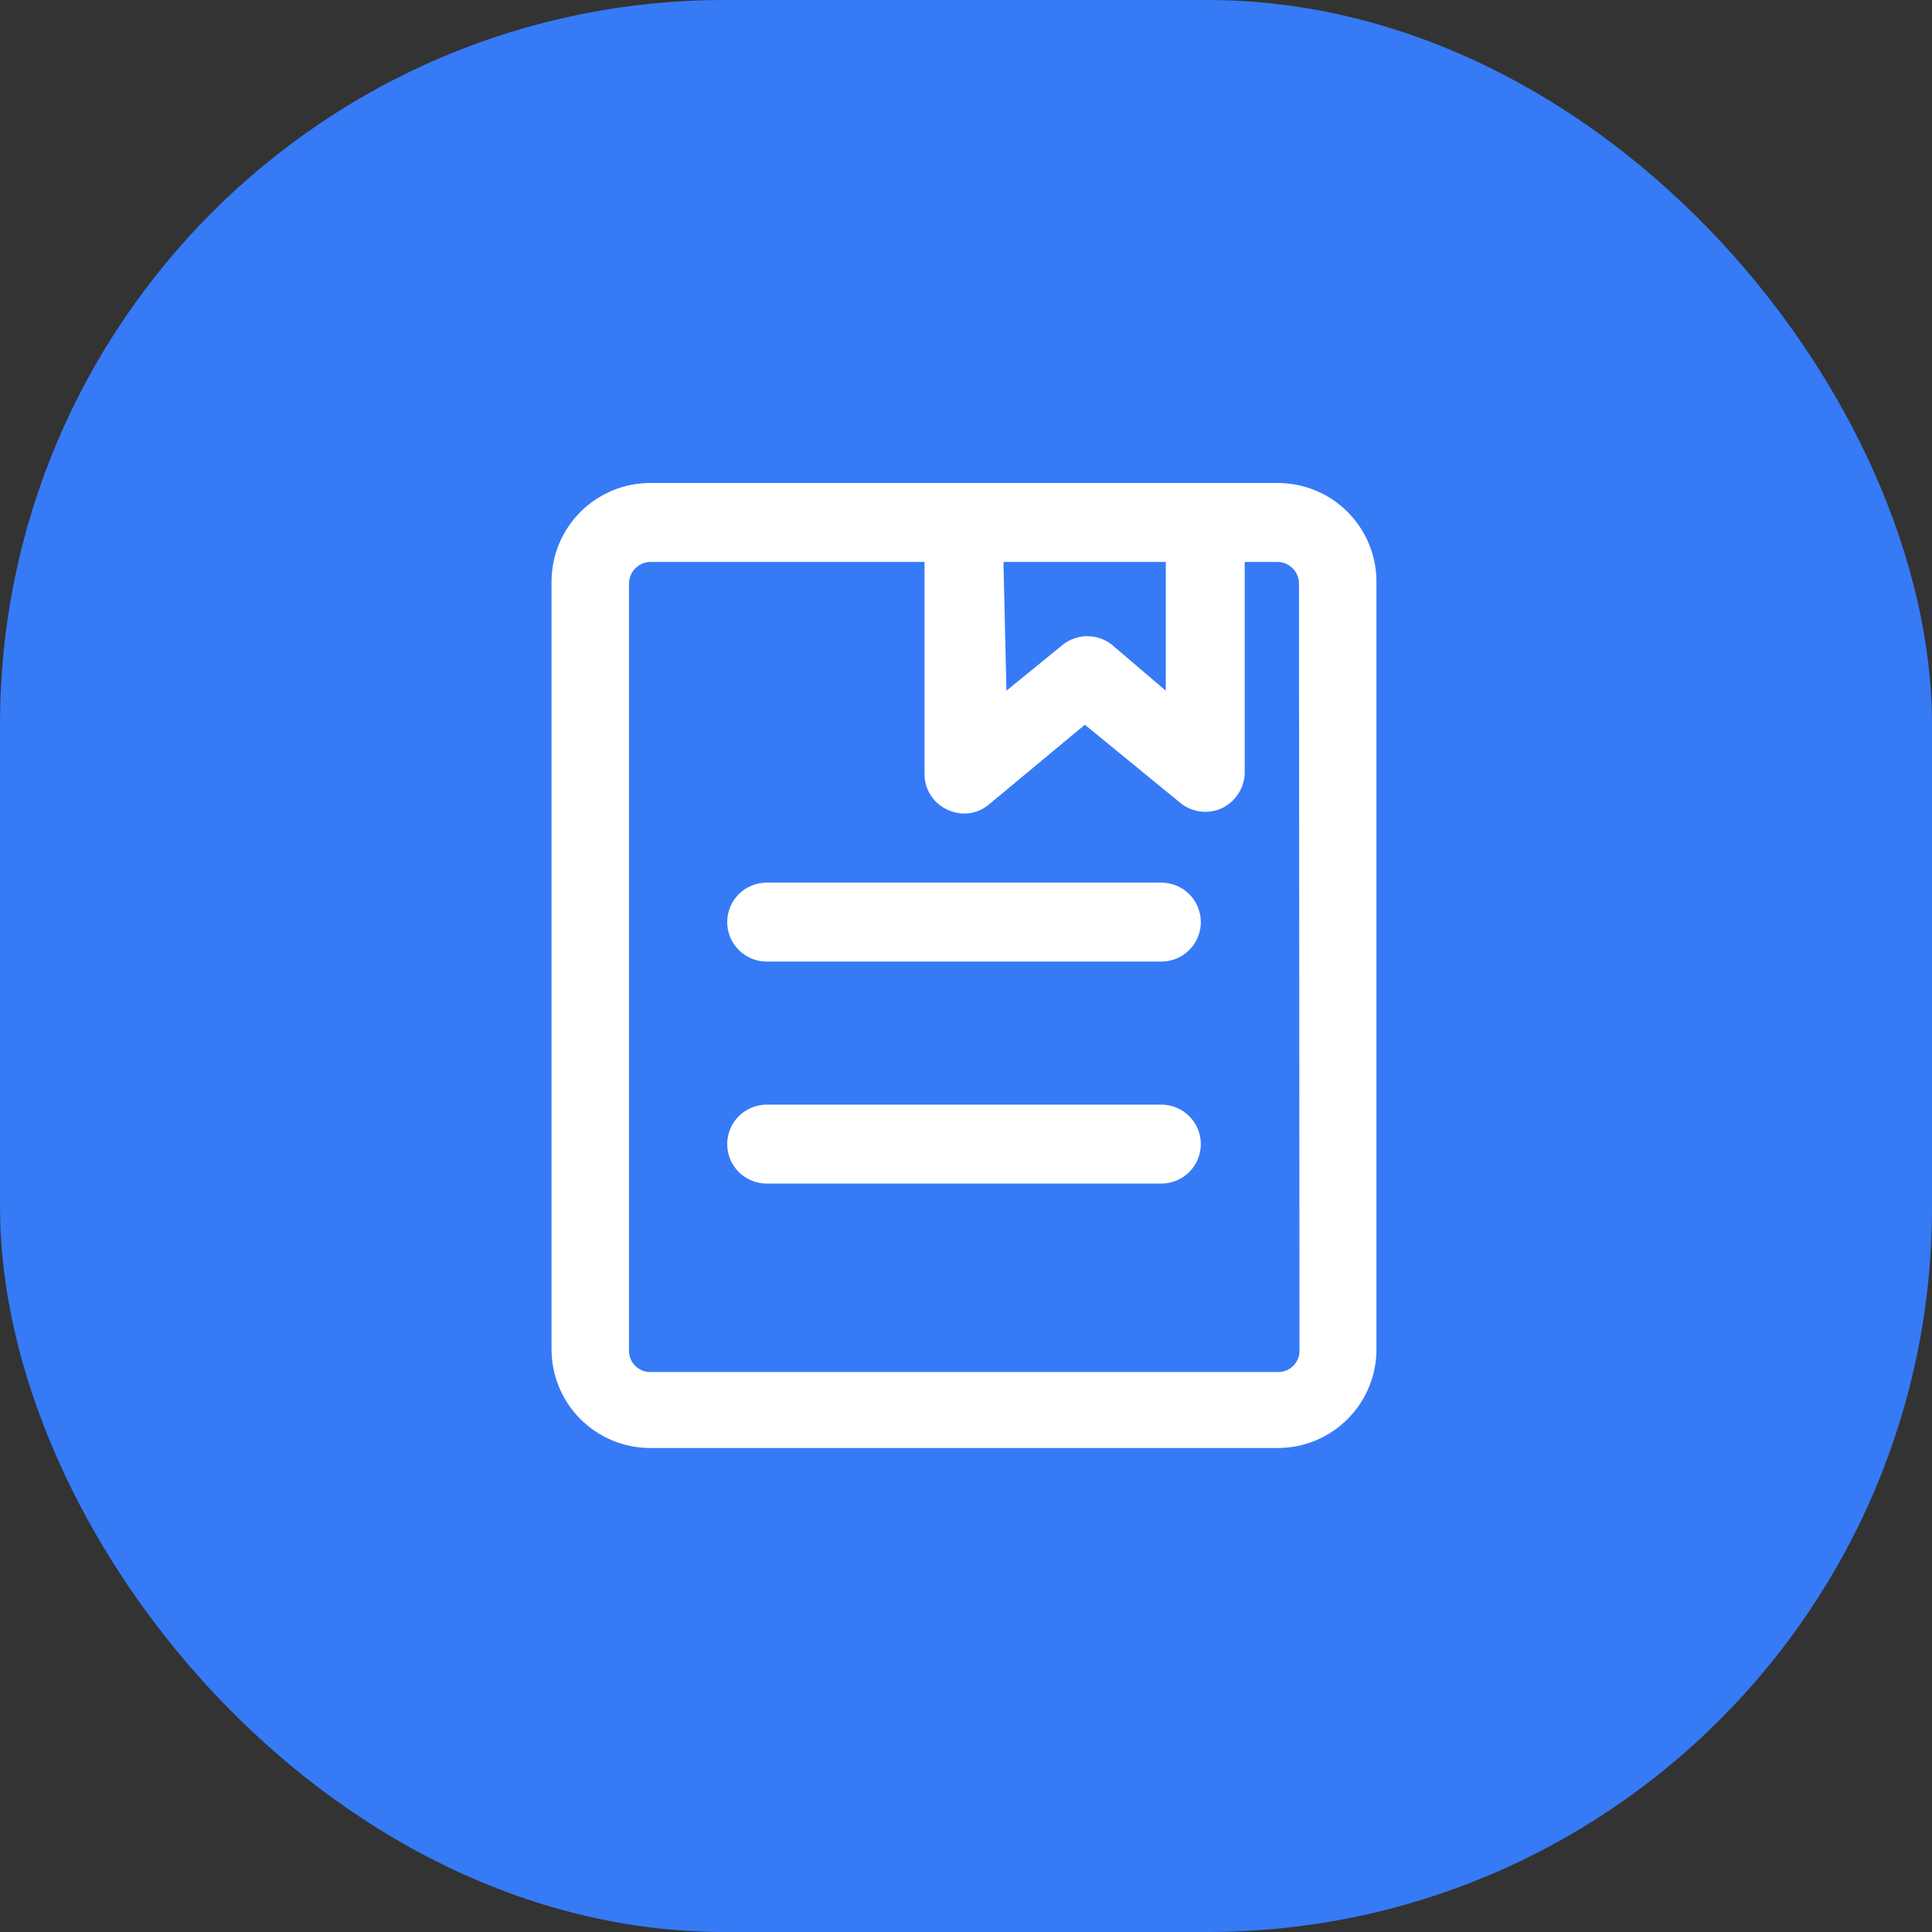
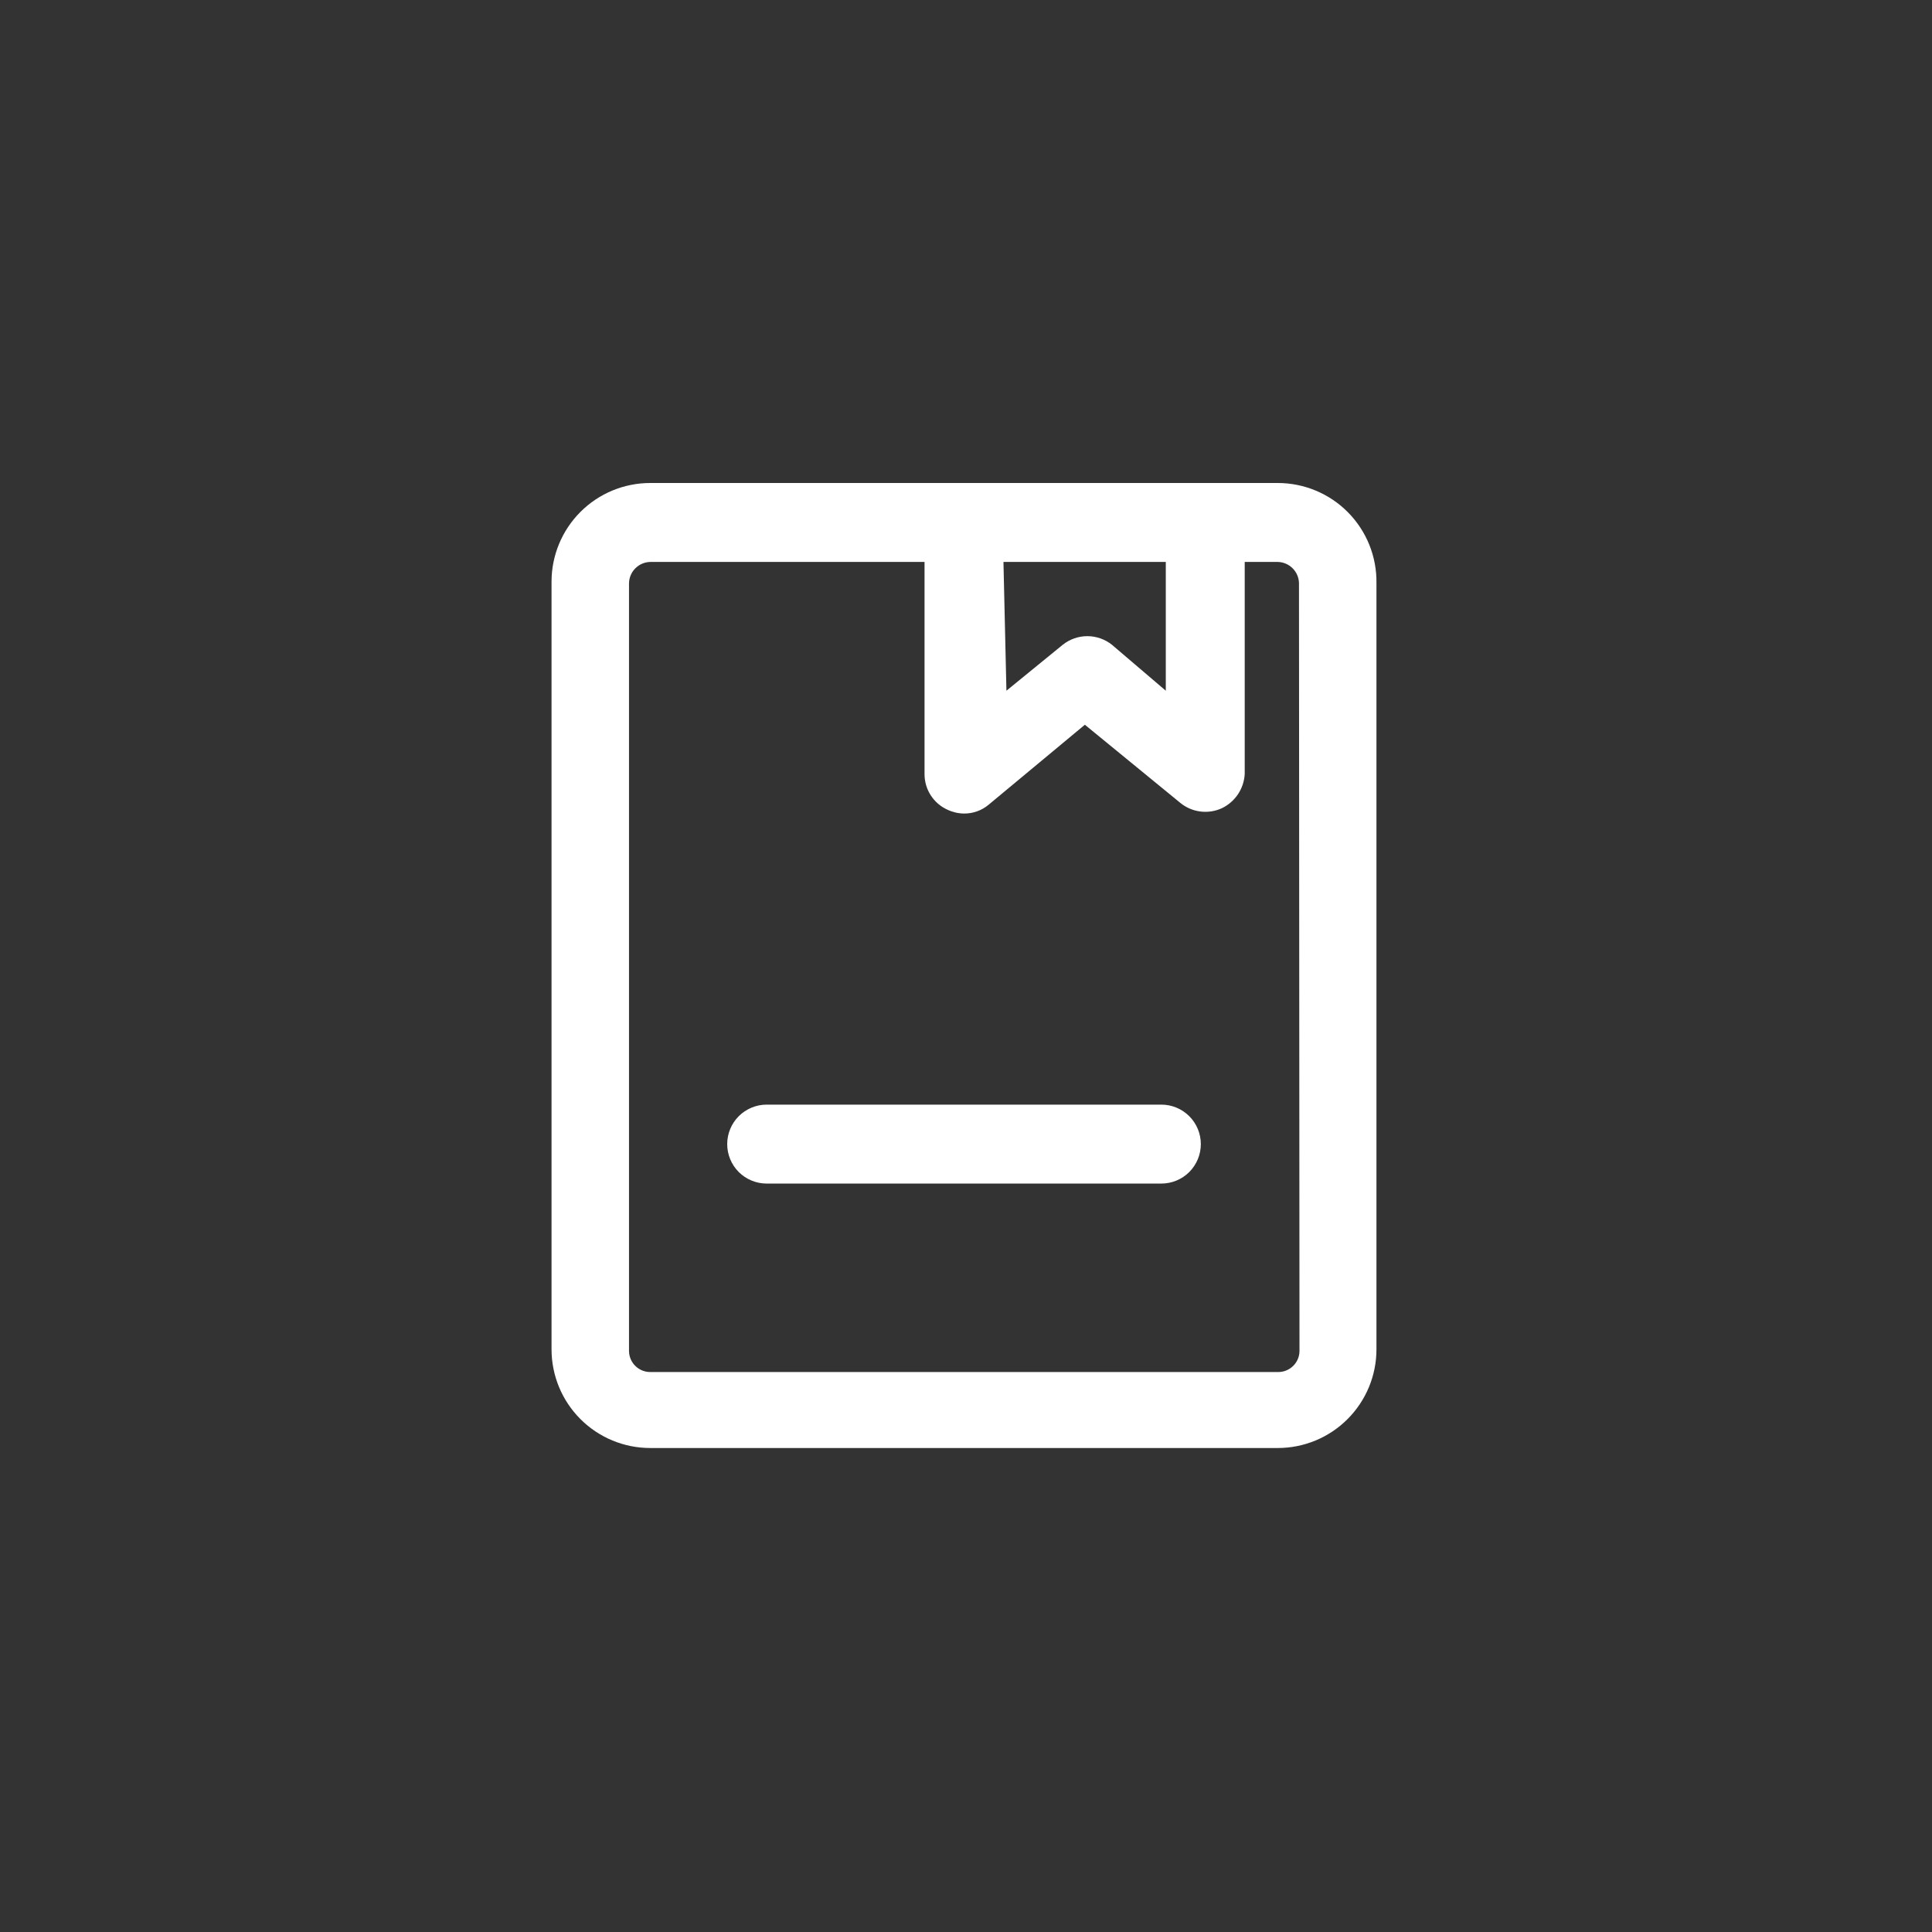
<svg xmlns="http://www.w3.org/2000/svg" width="80" height="80" viewBox="0 0 80 80" fill="none">
  <rect x="0" y="0" width="80" height="80" fill="#333333" stroke="none" />
-   <rect width="80" height="80" rx="30" fill="#367AF6" />
  <path d="M52.91 20H26.924C25.841 20 24.802 20.43 24.035 21.197C23.269 21.963 22.838 23.002 22.838 24.086V55.873C22.838 56.957 23.269 57.996 24.035 58.762C24.802 59.529 25.841 59.959 26.924 59.959H52.91C53.994 59.959 55.033 59.529 55.799 58.762C56.565 57.996 56.996 56.957 56.996 55.873V24.147C57.004 23.605 56.904 23.067 56.703 22.565C56.501 22.062 56.201 21.604 55.821 21.218C55.441 20.832 54.988 20.526 54.488 20.317C53.988 20.108 53.452 20 52.91 20ZM41.551 23.269H48.273V28.601L46.046 26.701C45.756 26.469 45.396 26.342 45.024 26.342C44.653 26.342 44.293 26.469 44.003 26.701L41.674 28.601L41.551 23.269ZM53.809 55.955C53.804 56.184 53.709 56.403 53.544 56.563C53.38 56.723 53.16 56.813 52.931 56.813H26.924C26.695 56.813 26.474 56.723 26.31 56.563C26.146 56.403 26.051 56.184 26.046 55.955V24.147C26.051 23.916 26.145 23.695 26.309 23.532C26.473 23.368 26.693 23.274 26.924 23.269H38.283V32.053C38.282 32.363 38.37 32.666 38.537 32.927C38.703 33.187 38.941 33.395 39.223 33.524C39.44 33.628 39.676 33.684 39.917 33.687C40.291 33.69 40.653 33.56 40.939 33.32L44.922 30.01L48.865 33.238C49.103 33.436 49.393 33.563 49.701 33.602C50.008 33.642 50.321 33.594 50.602 33.463C50.869 33.333 51.098 33.133 51.263 32.886C51.428 32.638 51.524 32.35 51.541 32.053V23.269H52.91C53.141 23.274 53.362 23.368 53.525 23.532C53.689 23.695 53.783 23.916 53.788 24.147L53.809 55.955Z" fill="white" />
-   <path d="M48.089 36.547H31.746C31.532 36.547 31.319 36.59 31.121 36.672C30.922 36.754 30.742 36.874 30.59 37.026C30.439 37.178 30.318 37.358 30.236 37.556C30.154 37.755 30.112 37.967 30.112 38.182C30.112 38.396 30.154 38.609 30.236 38.807C30.318 39.005 30.439 39.186 30.59 39.337C30.742 39.489 30.922 39.61 31.121 39.692C31.319 39.774 31.532 39.816 31.746 39.816H48.089C48.304 39.816 48.517 39.774 48.715 39.692C48.913 39.61 49.093 39.489 49.245 39.337C49.397 39.186 49.517 39.005 49.599 38.807C49.681 38.609 49.724 38.396 49.724 38.182C49.724 37.967 49.681 37.755 49.599 37.556C49.517 37.358 49.397 37.178 49.245 37.026C49.093 36.874 48.913 36.754 48.715 36.672C48.517 36.59 48.304 36.547 48.089 36.547Z" fill="white" />
  <path d="M48.089 45.74H31.746C31.313 45.74 30.897 45.913 30.59 46.219C30.284 46.526 30.112 46.941 30.112 47.375C30.112 47.808 30.284 48.224 30.59 48.531C30.897 48.837 31.313 49.009 31.746 49.009H48.089C48.523 49.009 48.938 48.837 49.245 48.531C49.551 48.224 49.724 47.808 49.724 47.375C49.724 46.941 49.551 46.526 49.245 46.219C48.938 45.913 48.523 45.74 48.089 45.74Z" fill="white" />
</svg>